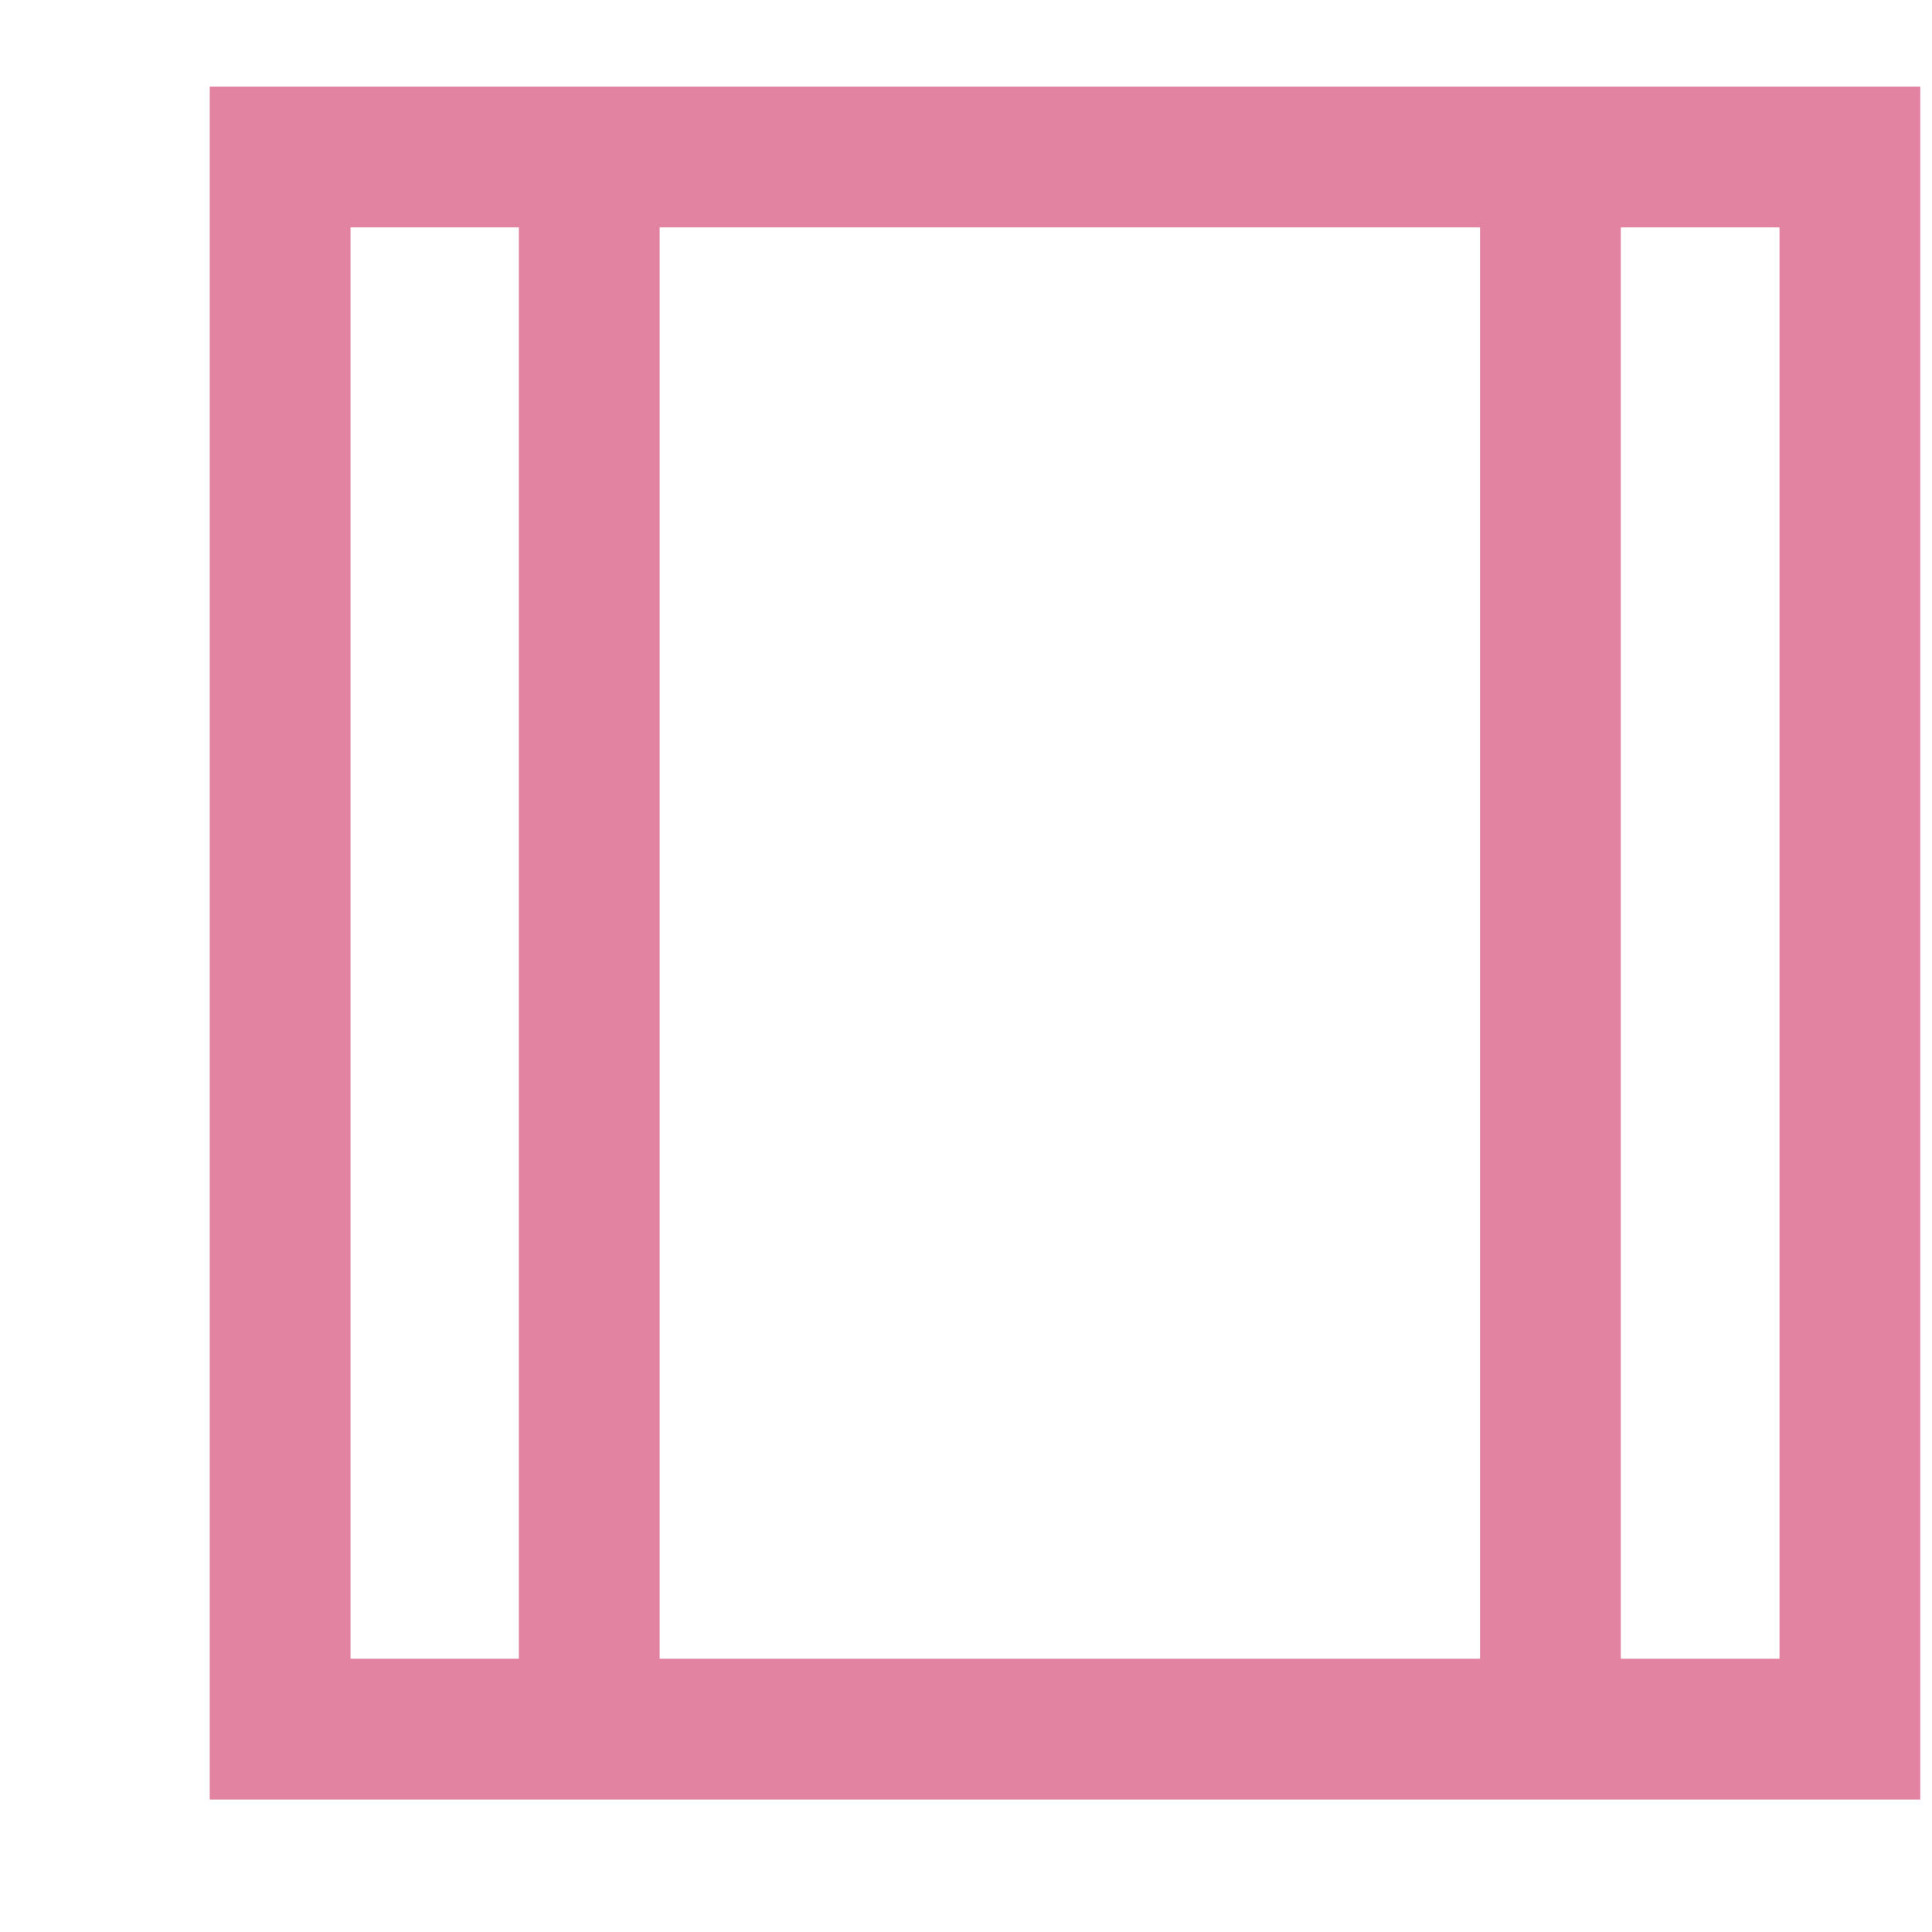
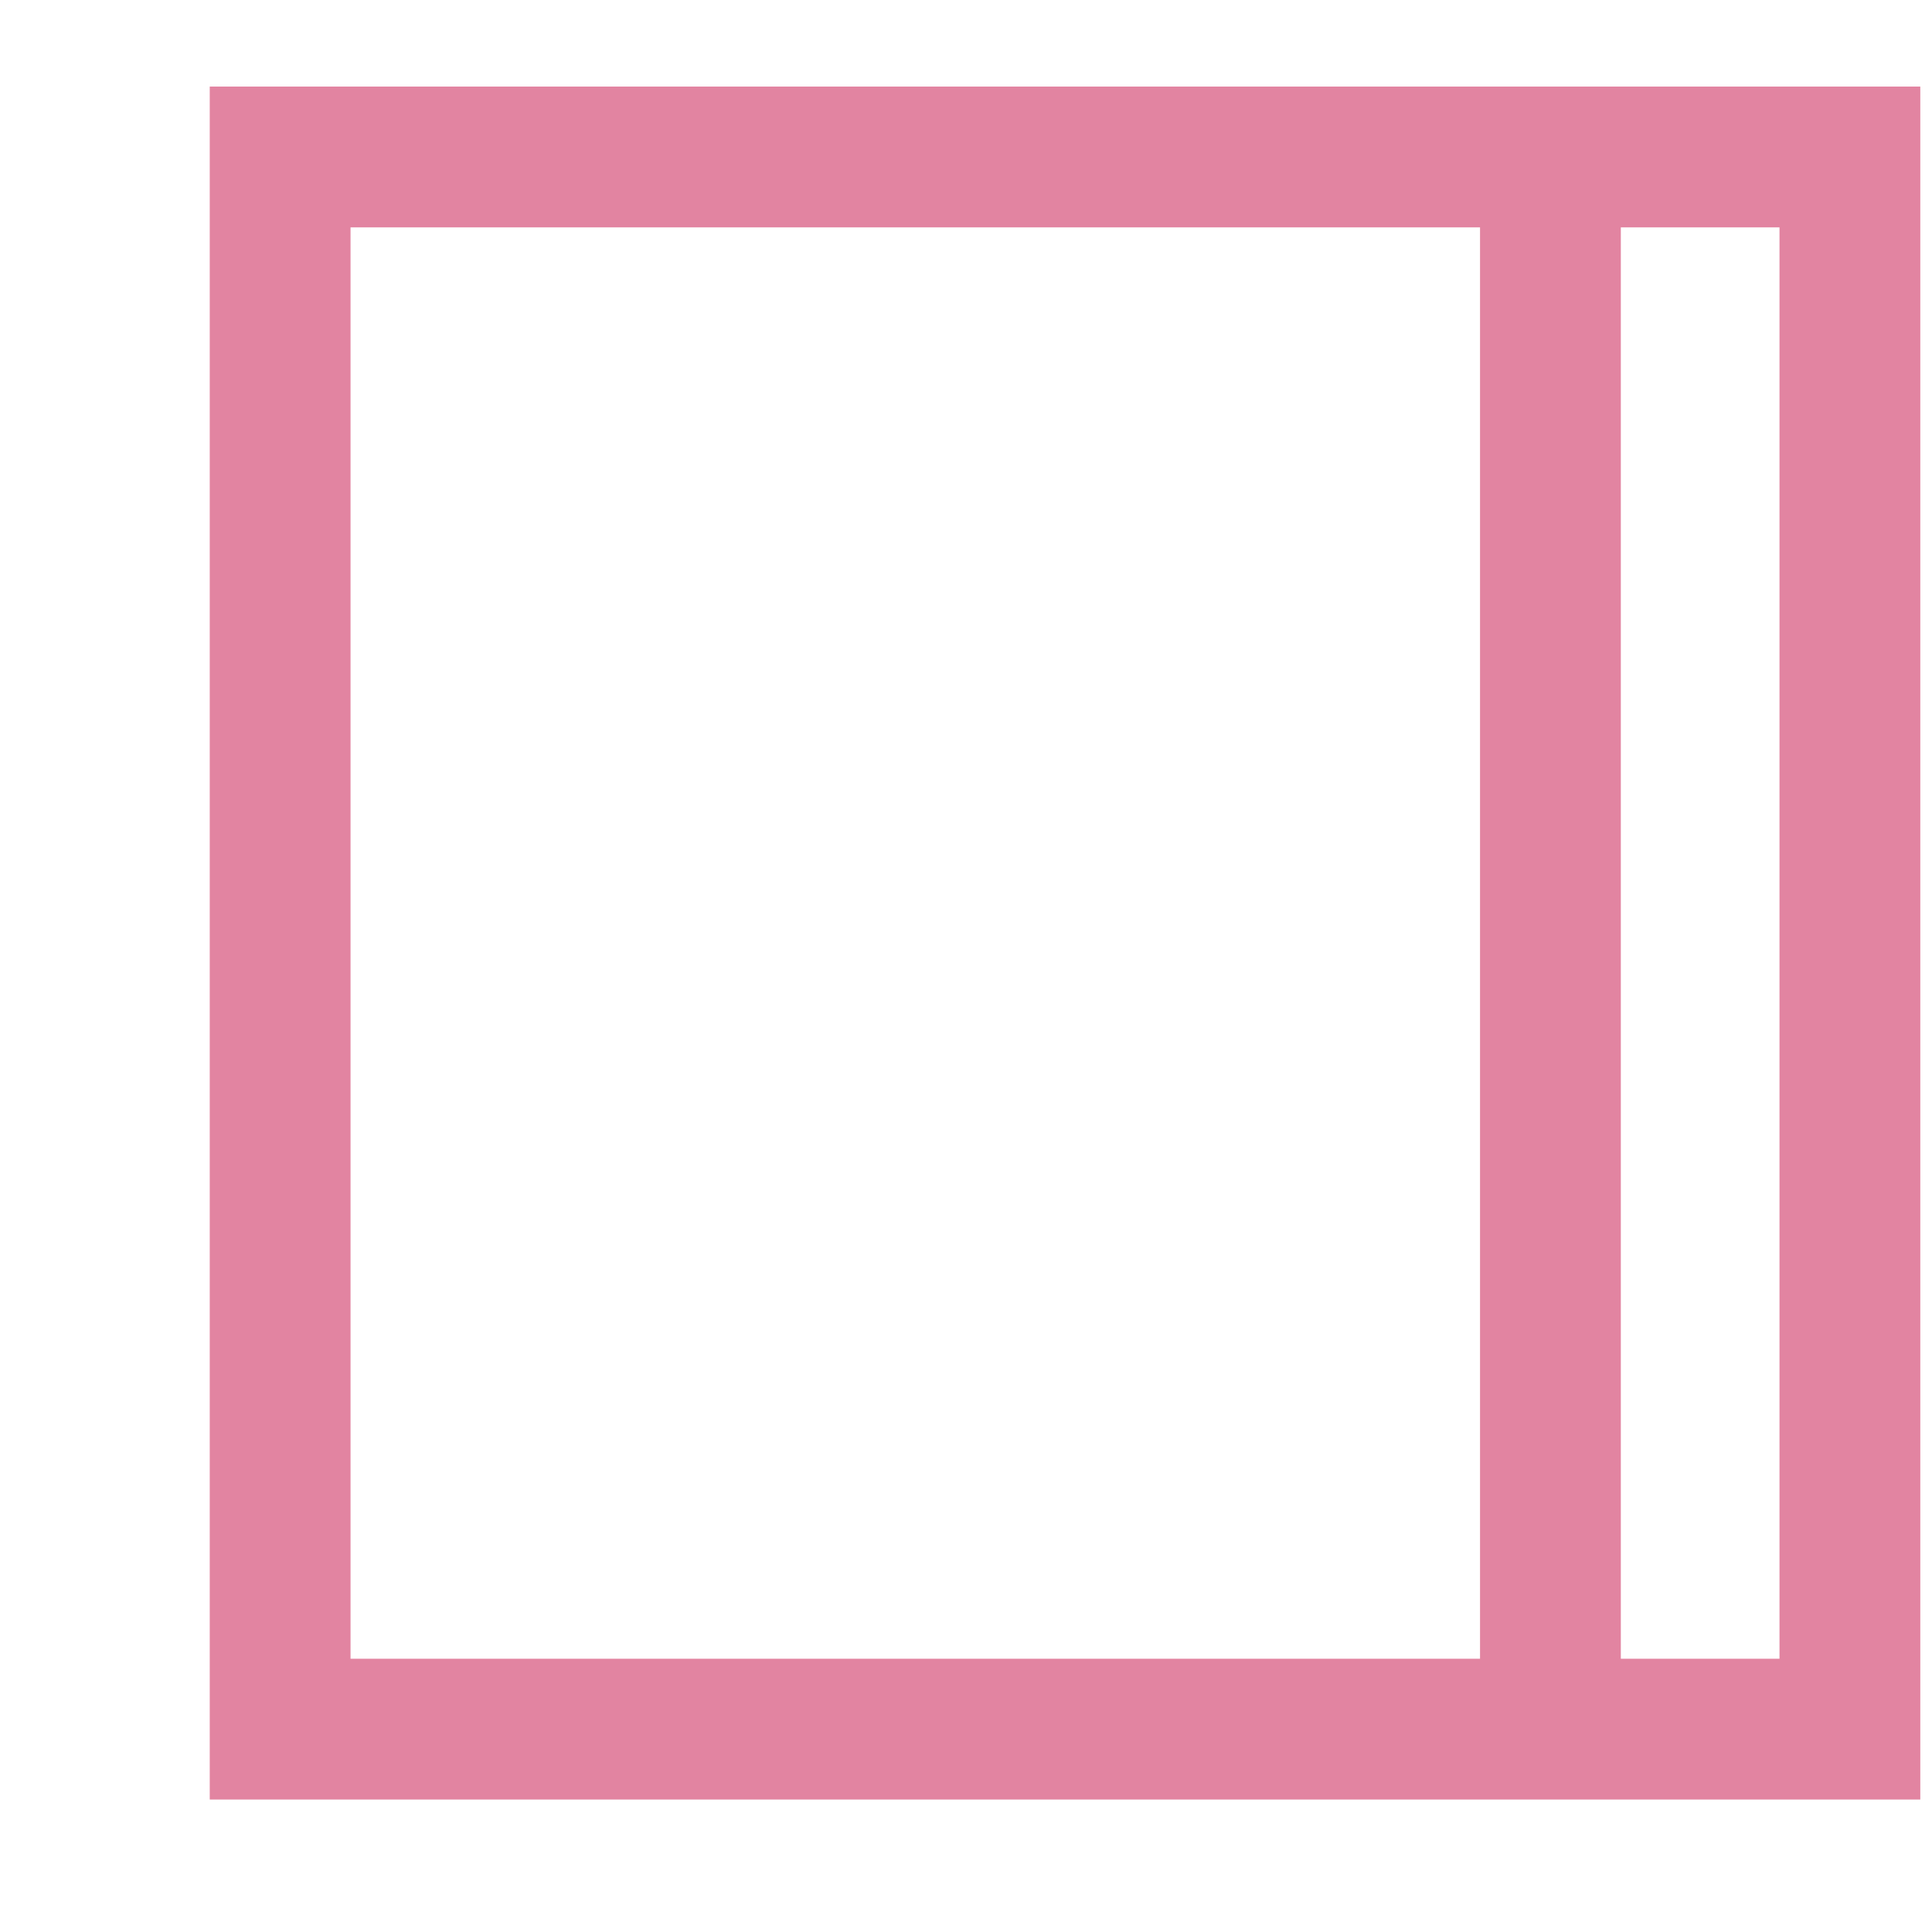
<svg xmlns="http://www.w3.org/2000/svg" width="8" height="8" viewBox="0 0 8 8" fill="none">
-   <path fill-rule="evenodd" clip-rule="evenodd" d="M1.16 0.65H7.66V7.16H1.16V0.65Z" stroke="#E284A1" stroke-width="0.583" />
-   <path fill-rule="evenodd" clip-rule="evenodd" d="M2.44 0.67V7.17V0.67Z" stroke="#E284A1" stroke-width="0.583" />
+   <path fill-rule="evenodd" clip-rule="evenodd" d="M1.16 0.65H7.66V7.16H1.16Z" stroke="#E284A1" stroke-width="0.583" />
  <path fill-rule="evenodd" clip-rule="evenodd" d="M6.42 0.67V7.17V0.67Z" stroke="#E284A1" stroke-width="0.583" />
</svg>